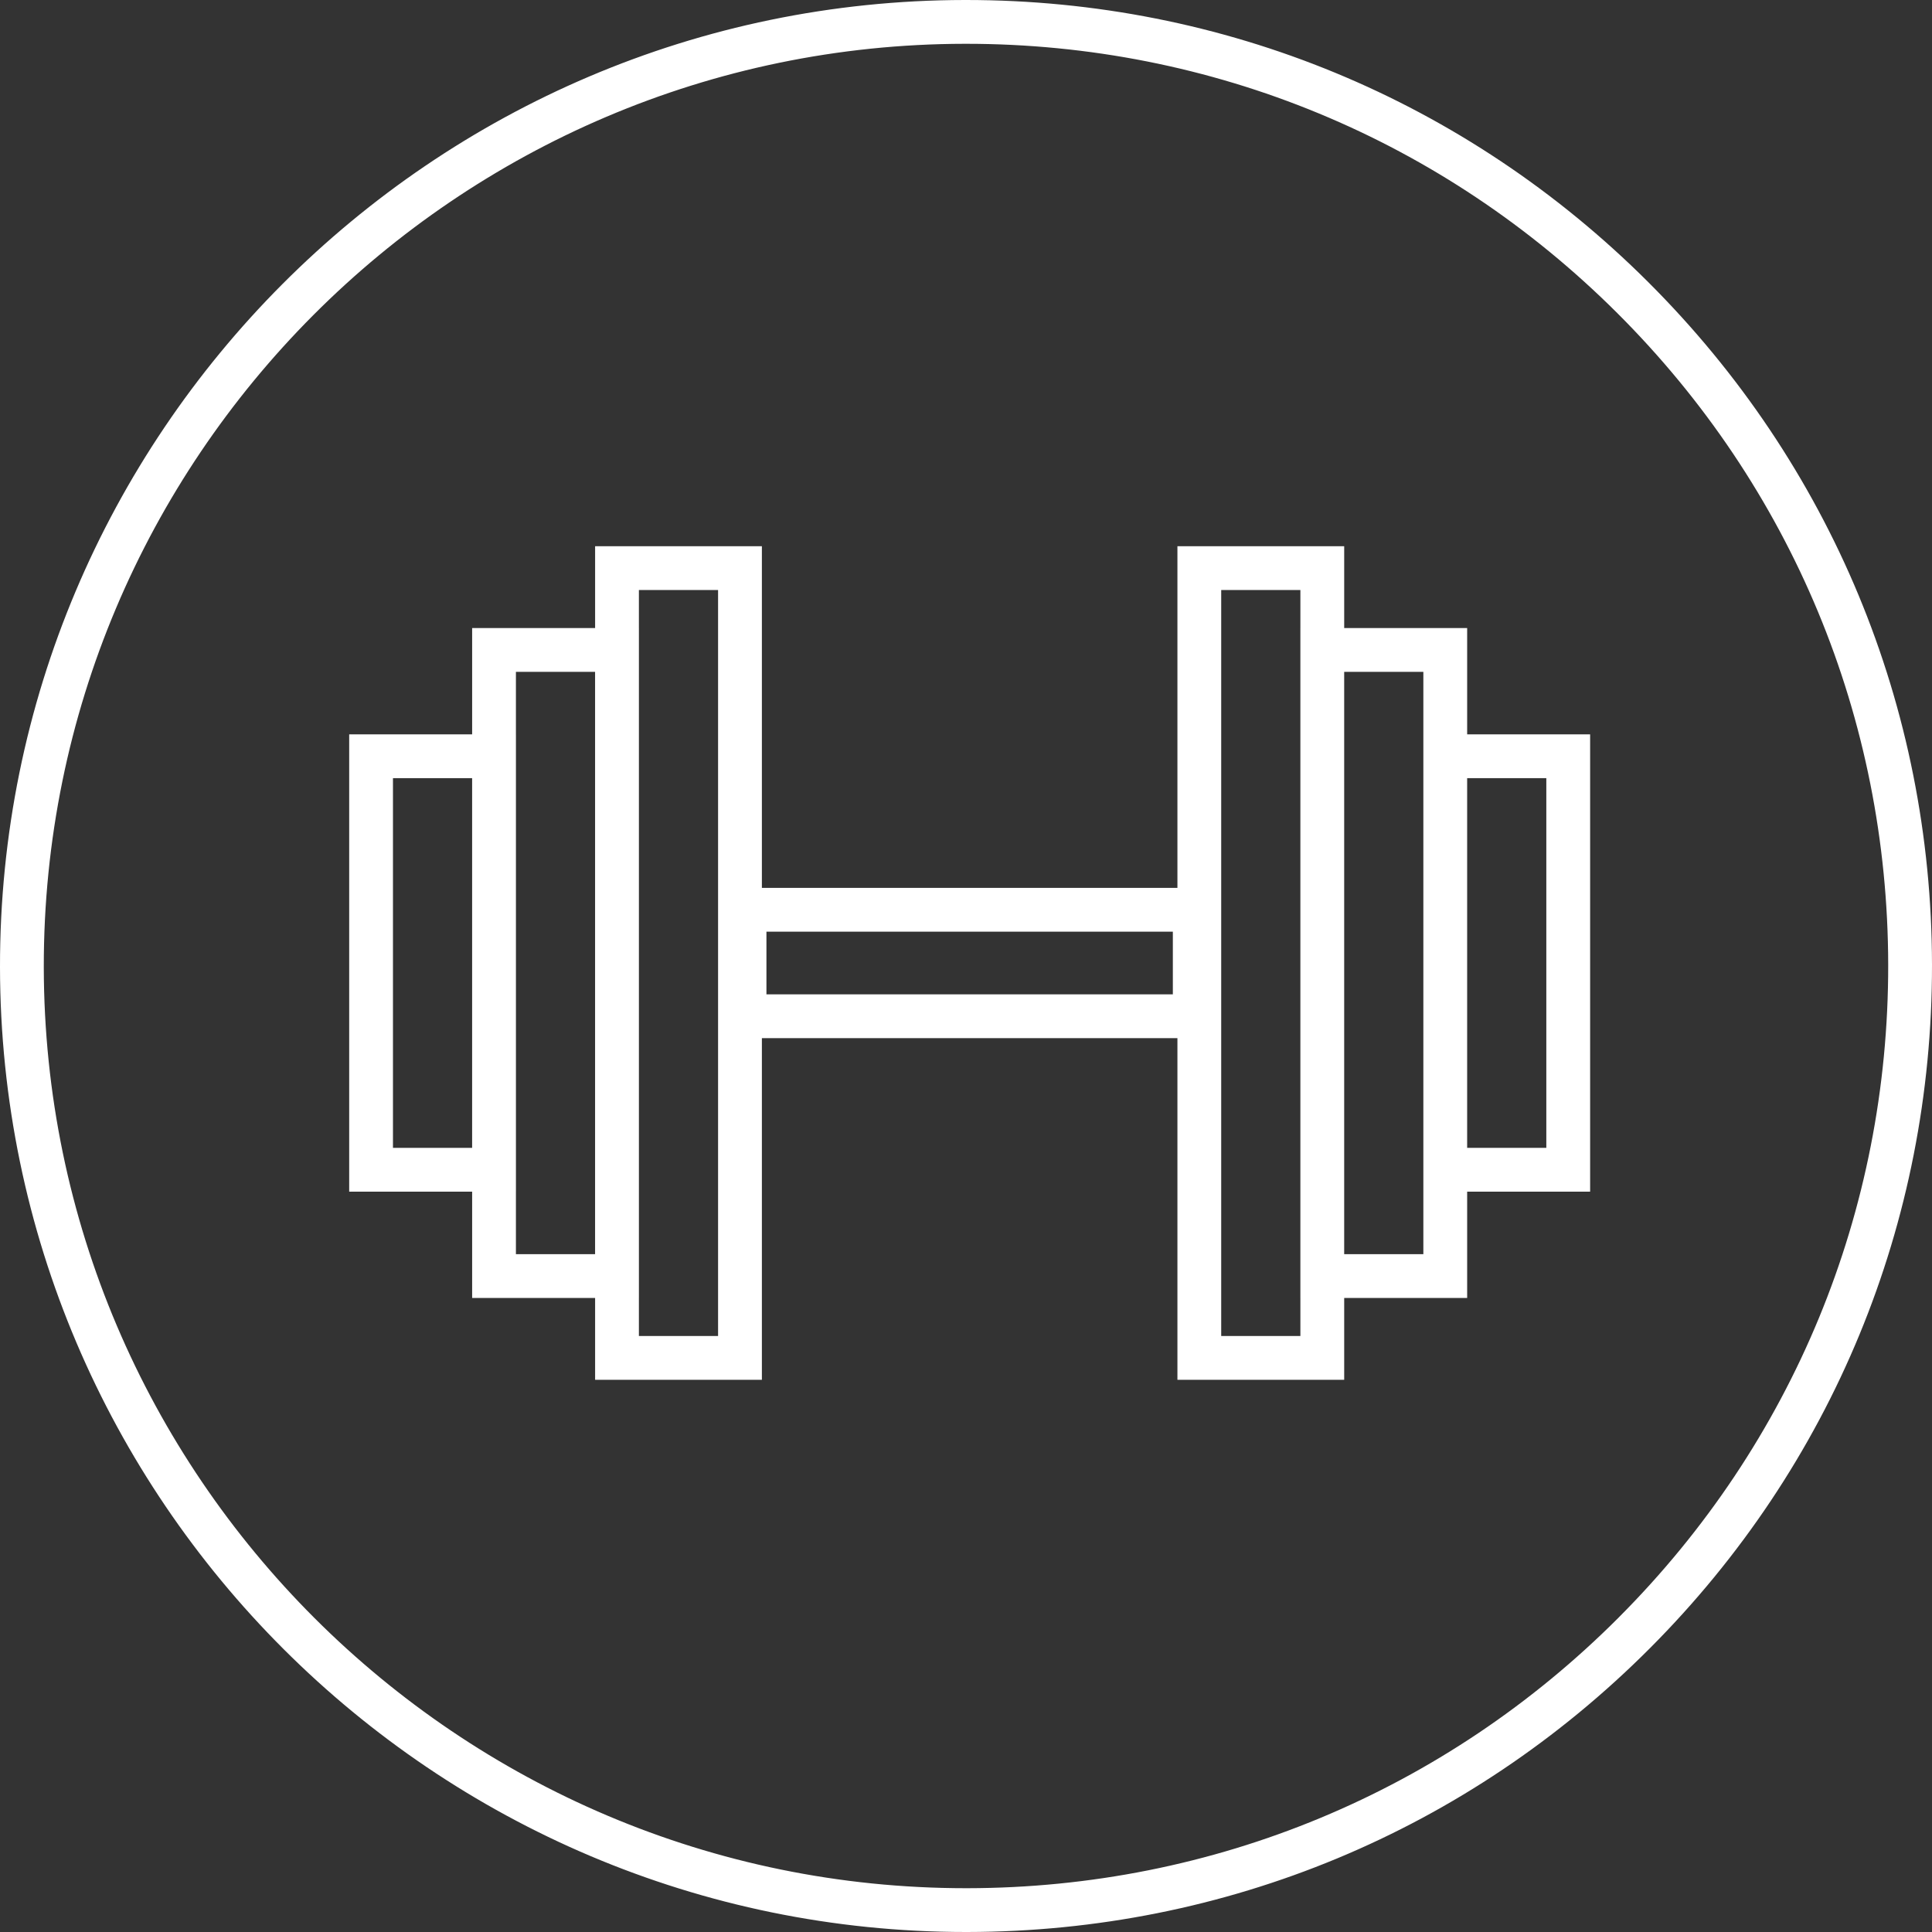
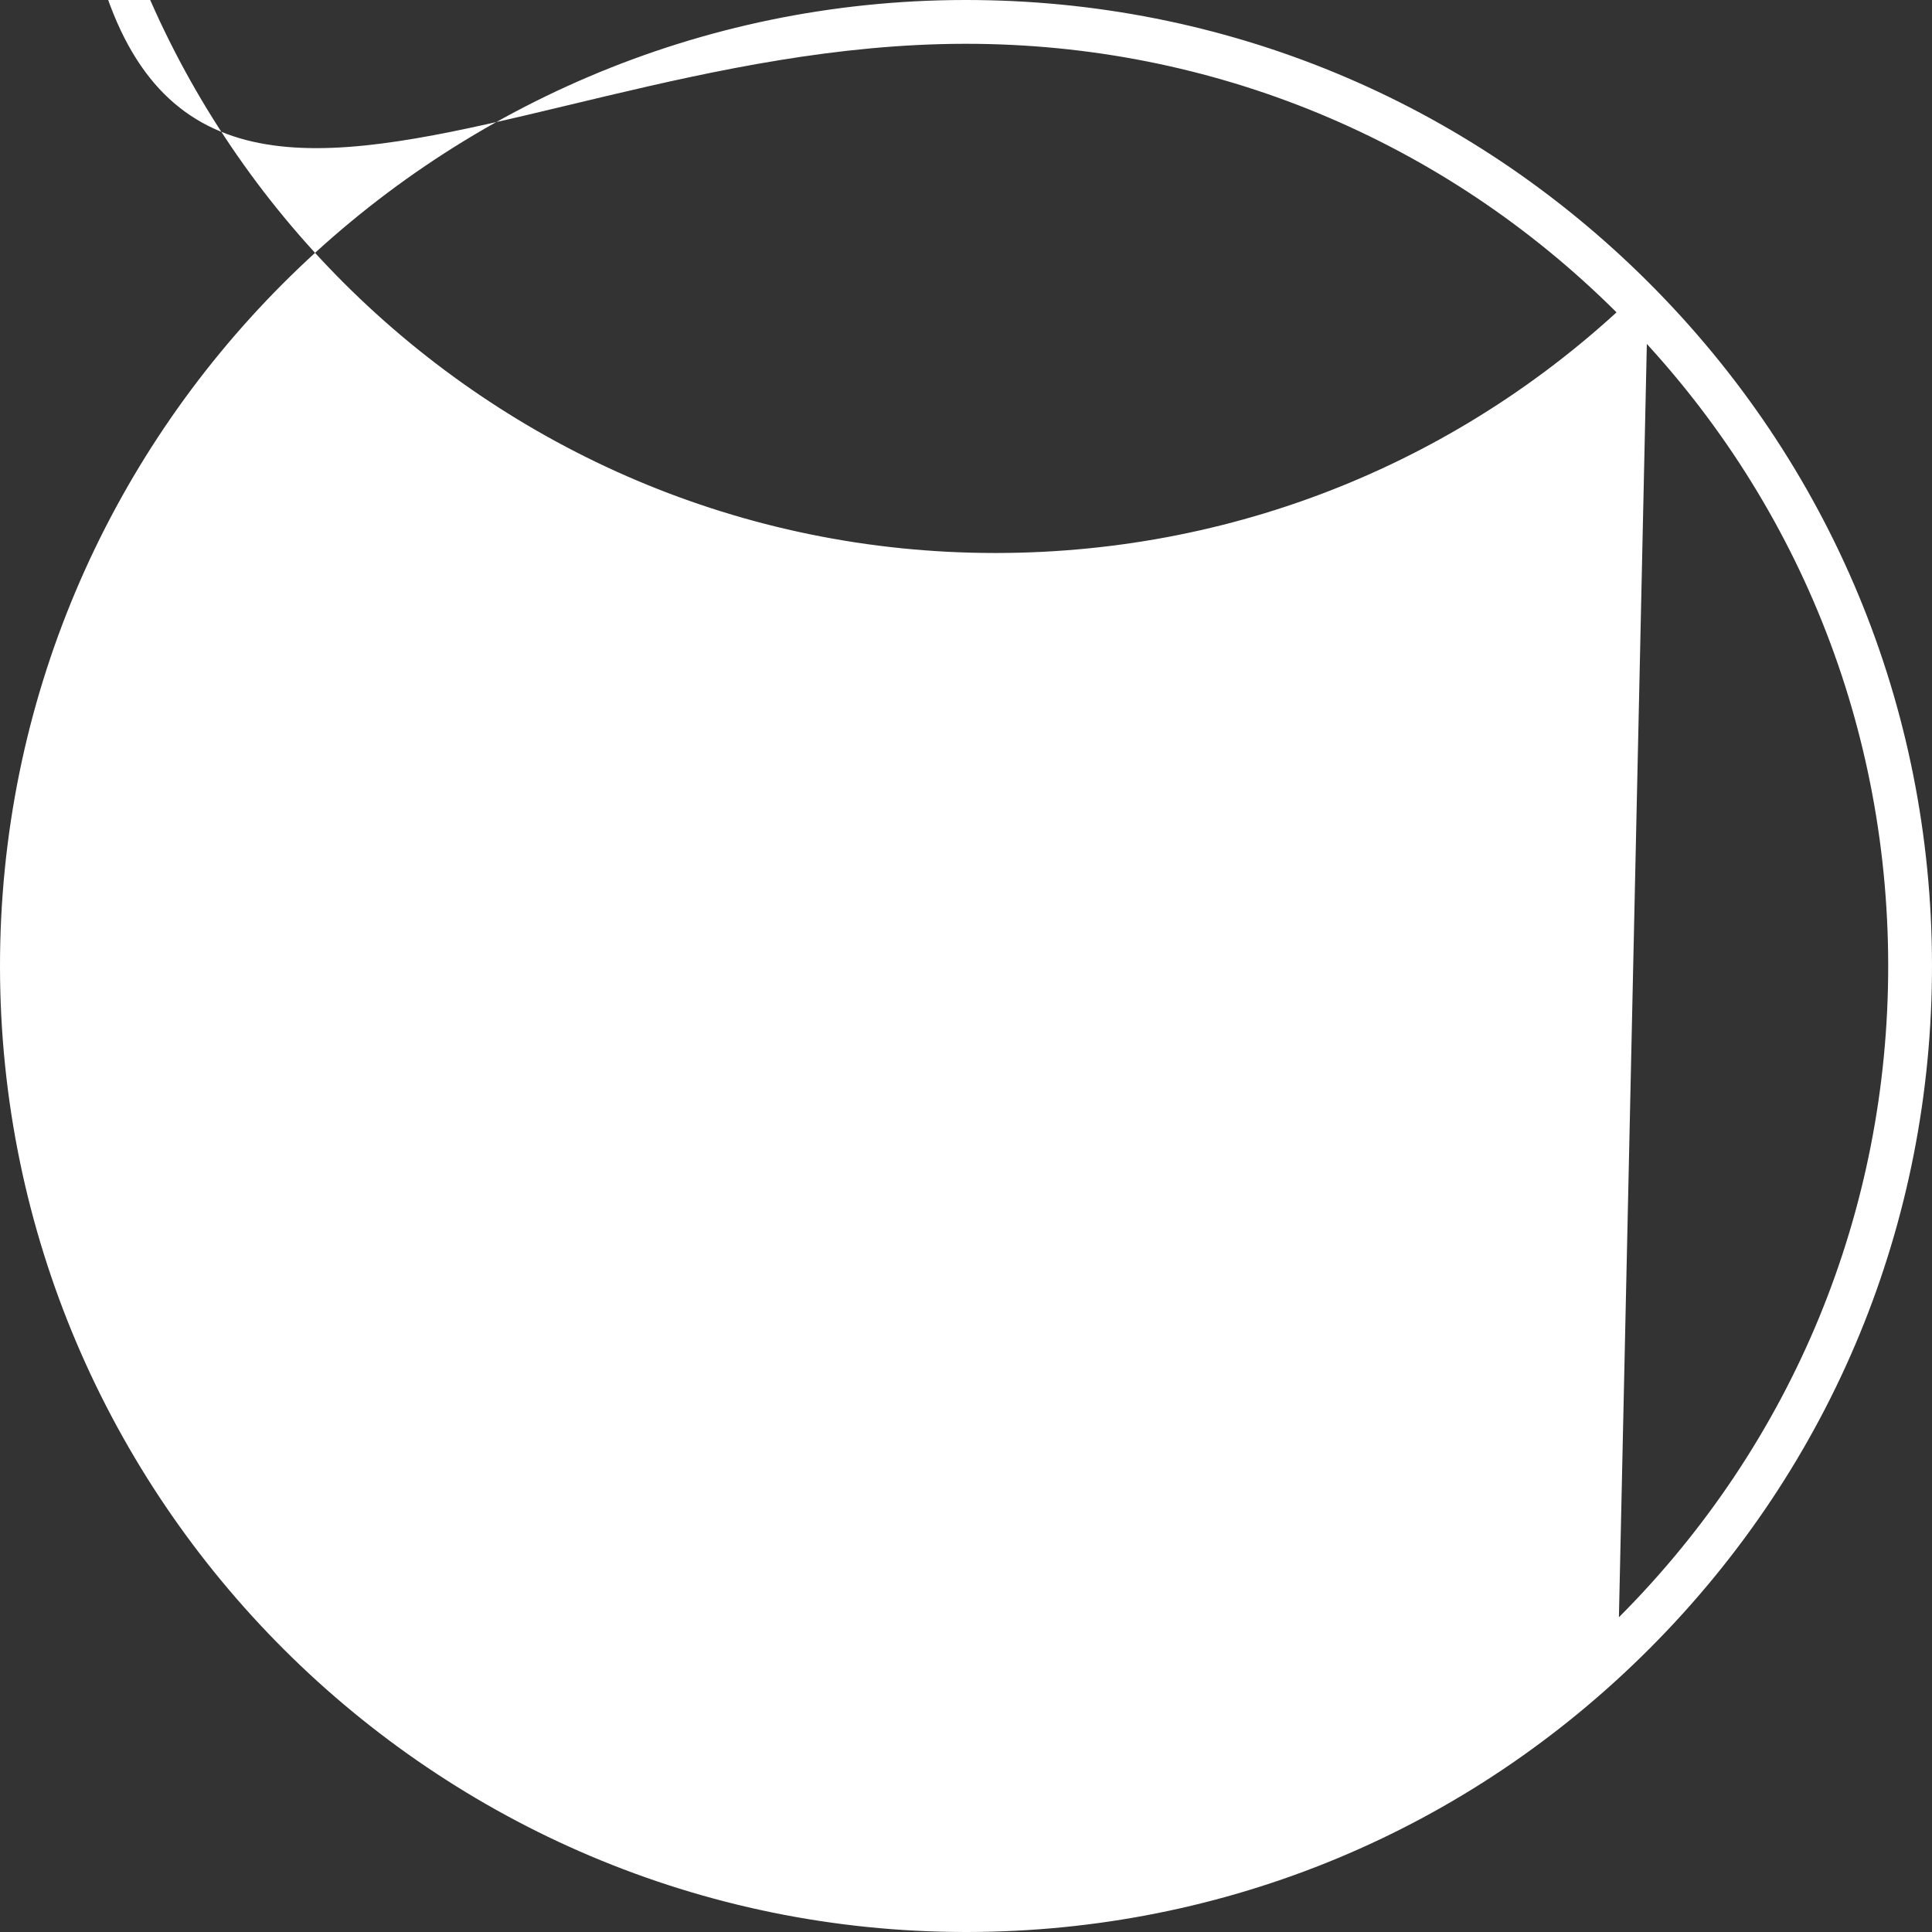
<svg xmlns="http://www.w3.org/2000/svg" id="Layer_1" fill="white" data-name="Layer 1" viewBox="0 0 176.458 176.458">
  <rect x="0" y="0" width="176.458" height="176.458" fill="#333333" stroke="none" />
-   <path d="M134.002,57.363h-11.231v-7.474h-15.232v31.205h-37.953v-31.205h-15.232v7.474h-11.231v9.709h-11.23v41.767h11.23v9.71h11.231v7.474h15.232v-31.205h37.953v31.205h15.232v-7.474h11.231v-9.71h11.231v-41.767h-11.231v-9.709ZM35.891,104.839v-33.767h7.23v33.767h-7.23Zm11.23,9.71v-5.71h.001v-41.767h-.001v-5.709h7.231v53.186h-7.231Zm18.464,7.474h-7.232v-3.474h.001V57.363h-.001v-3.474h7.232V122.023Zm41.536-31.205h-37.119v-5.724h37.119v5.724Zm11.649,31.205h-7.232V53.889h7.232v3.474h-.001v61.186h.001v3.474Zm11.231-7.474h-7.231V61.363h7.231v53.186Zm11.231-43.477v33.767h-7.231v-33.767h7.231Z" />
-   <path d="M150.537,25.762C133.878,9.146,111.757,0,88.232,0h-.116C39.467,.062-.061,39.692,0,88.341c.062,48.614,39.628,88.121,88.228,88.117h.114c23.566-.03,45.711-9.235,62.354-25.921s25.792-38.854,25.762-62.42c-.03-23.567-9.235-45.711-25.921-62.354Zm-2.673,121.95c-15.889,15.93-37.029,24.718-59.528,24.746h-.108c-46.393-.001-84.168-37.715-84.228-84.122C3.941,41.893,41.678,4.06,88.122,4h.109c22.457,0,43.578,8.732,59.48,24.594,15.93,15.889,24.718,37.029,24.746,59.527,.029,22.499-8.705,43.662-24.594,59.59Z" />
+   <path d="M150.537,25.762C133.878,9.146,111.757,0,88.232,0h-.116C39.467,.062-.061,39.692,0,88.341c.062,48.614,39.628,88.121,88.228,88.117h.114c23.566-.03,45.711-9.235,62.354-25.921s25.792-38.854,25.762-62.42c-.03-23.567-9.235-45.711-25.921-62.354Zc-15.889,15.93-37.029,24.718-59.528,24.746h-.108c-46.393-.001-84.168-37.715-84.228-84.122C3.941,41.893,41.678,4.06,88.122,4h.109c22.457,0,43.578,8.732,59.48,24.594,15.93,15.889,24.718,37.029,24.746,59.527,.029,22.499-8.705,43.662-24.594,59.59Z" />
</svg>